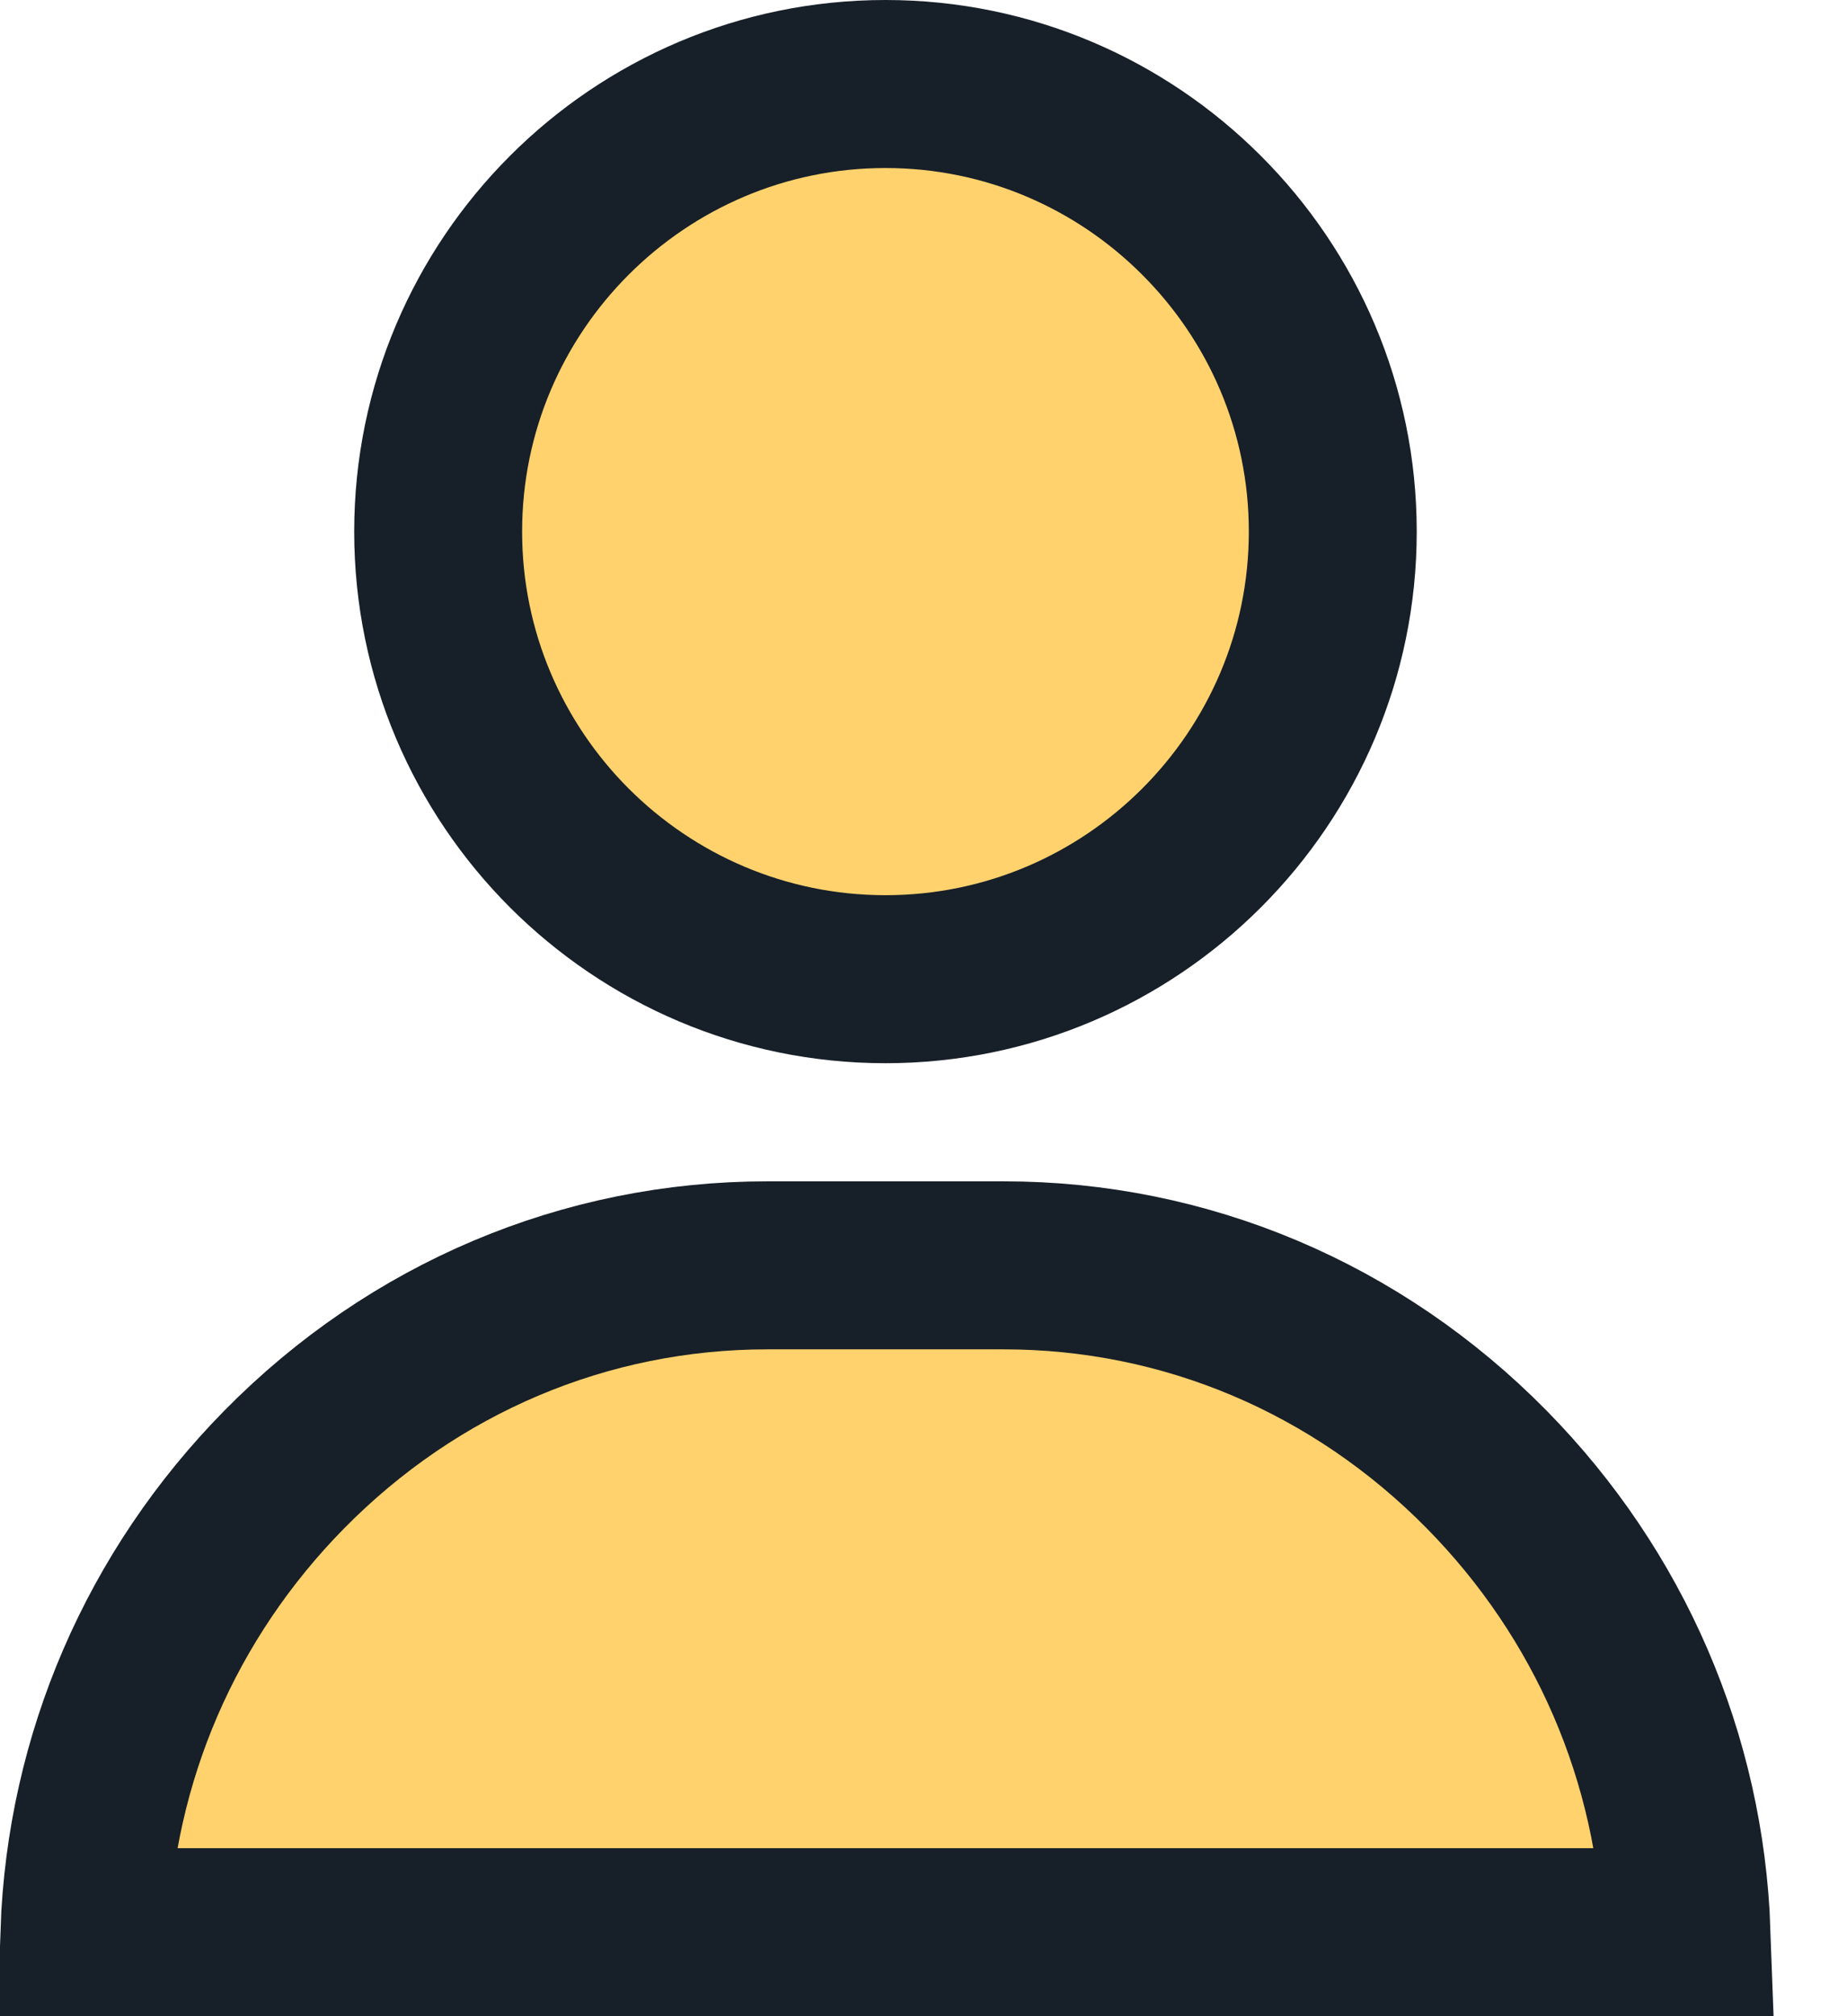
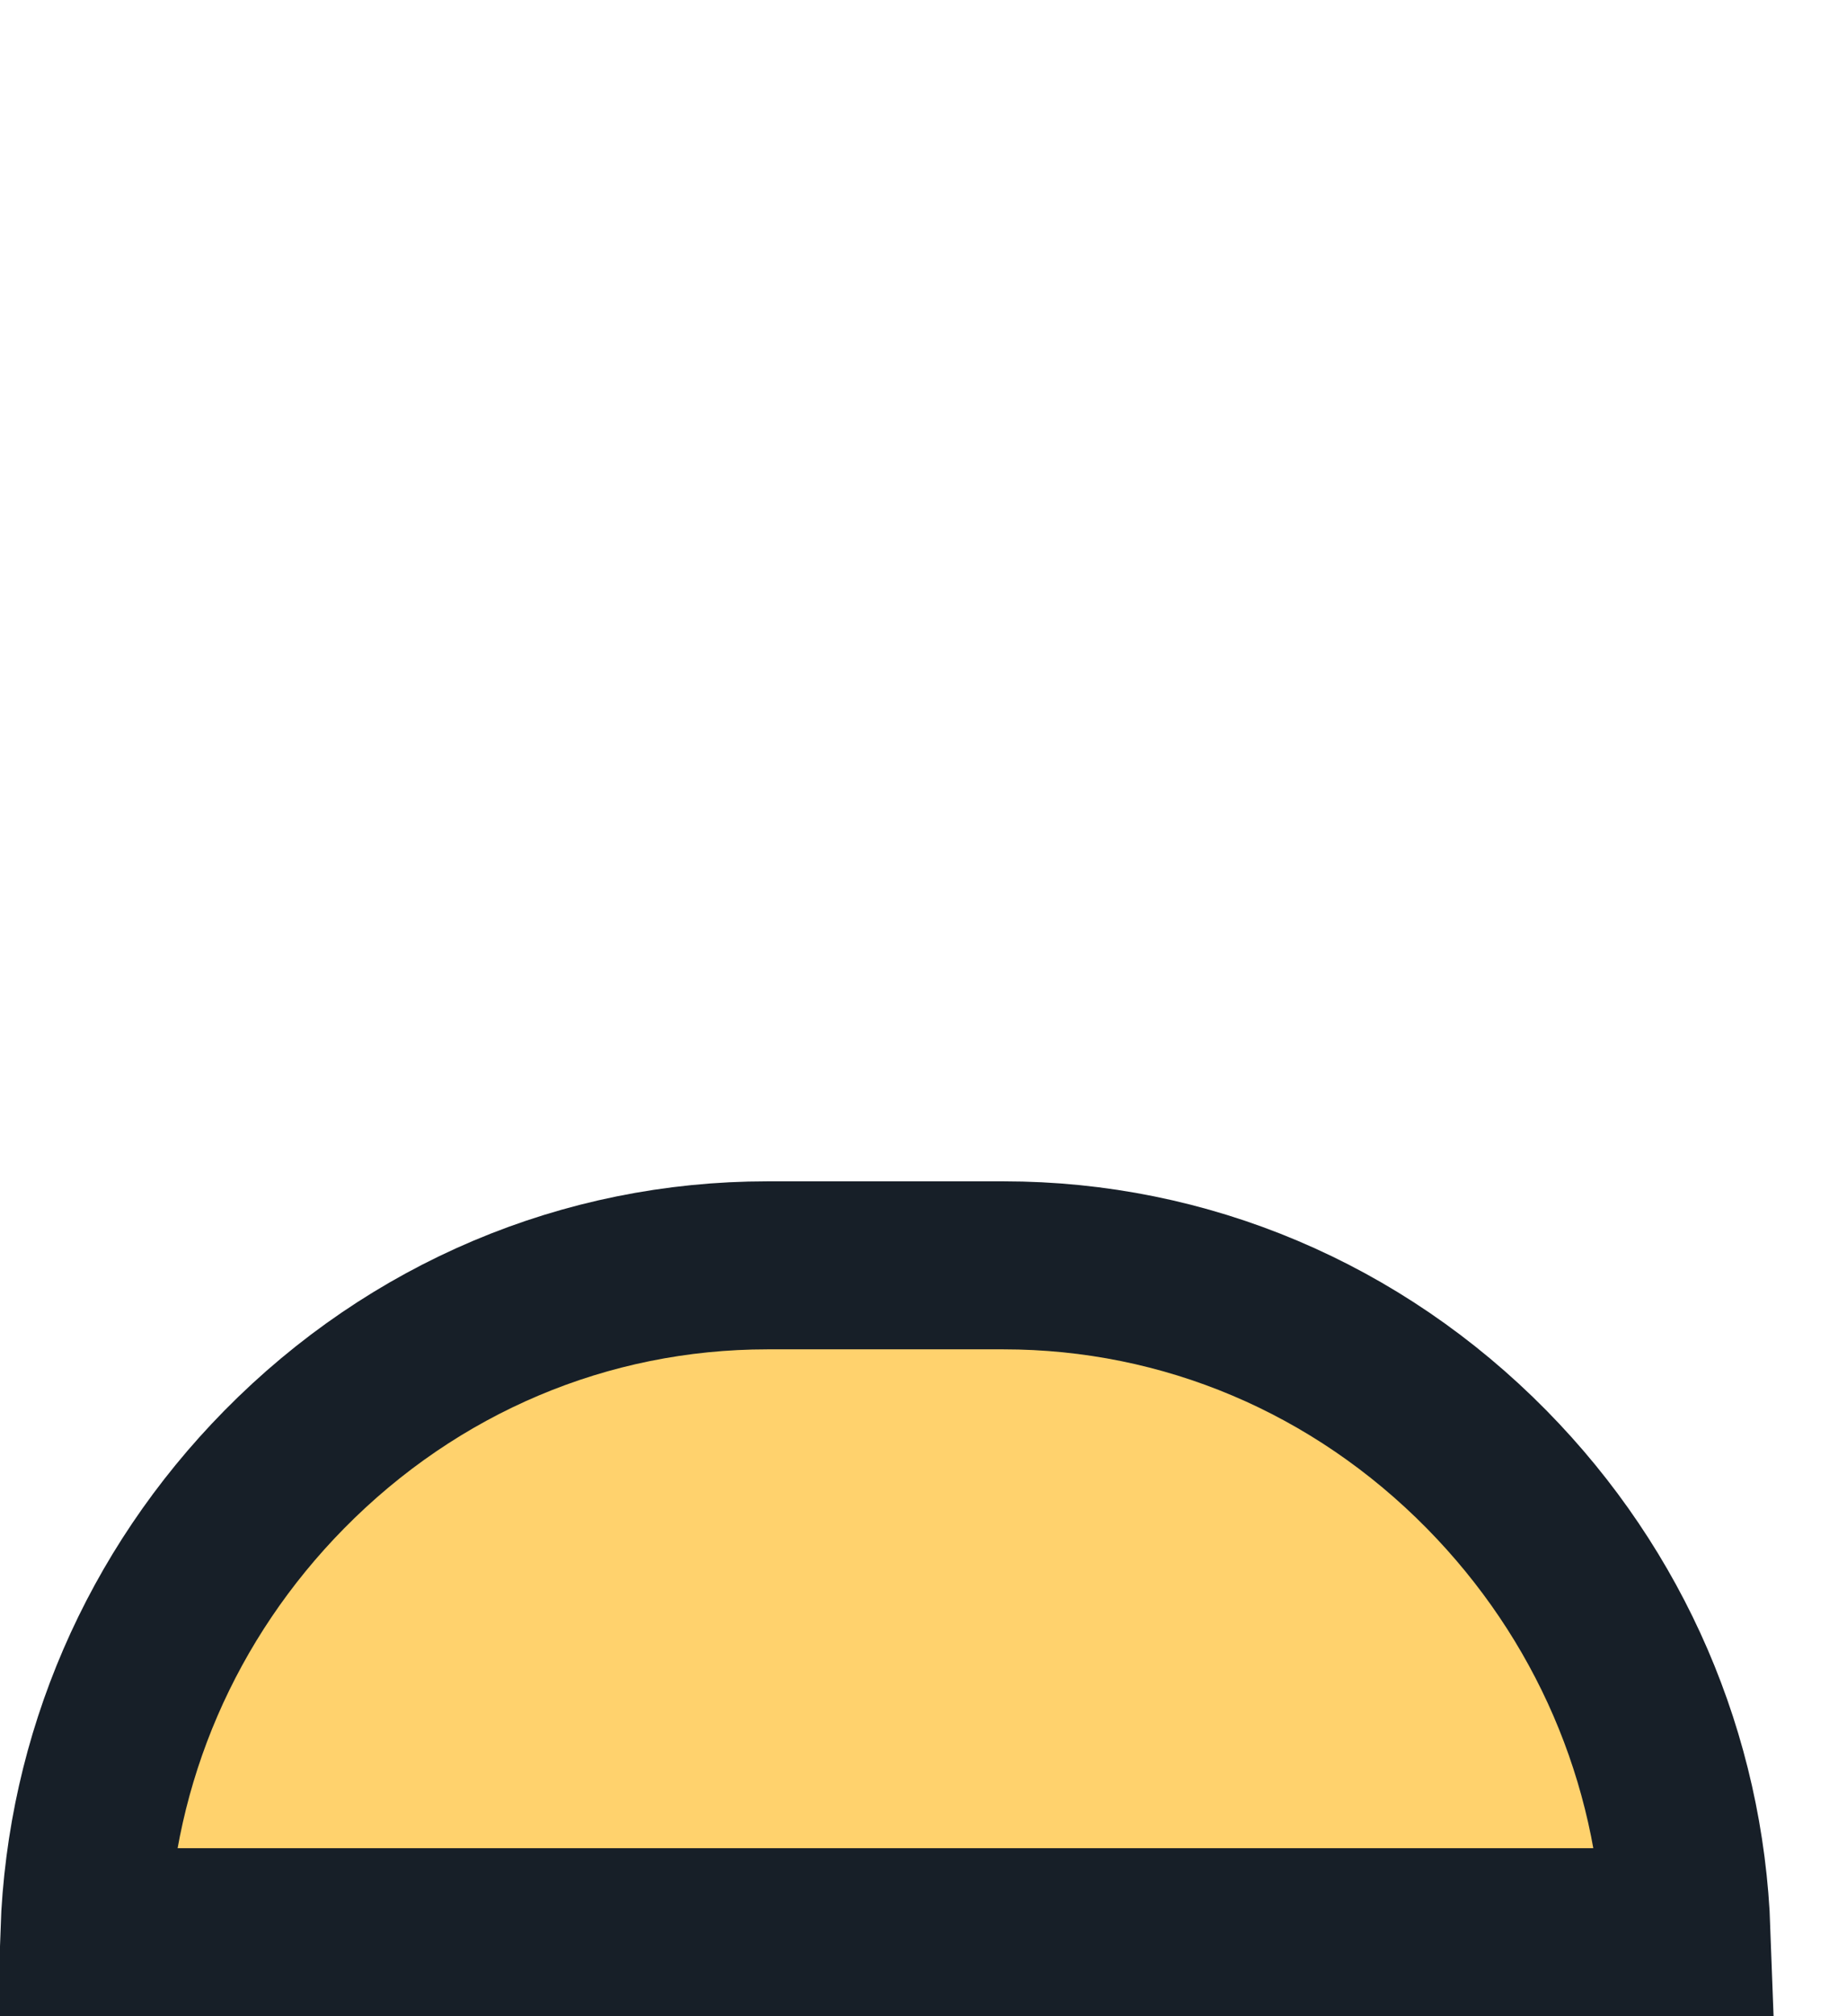
<svg xmlns="http://www.w3.org/2000/svg" width="22px" height="24px" viewBox="0 0 22 24" version="1.1">
  <title>893B1686-20BD-441F-945B-C64AFC15ED92</title>
  <g id="Approved" stroke="none" stroke-width="1" fill="none" fill-rule="evenodd">
    <g id="Menu-dropdown" transform="translate(-339, -306)" fill="#FFD26D" fill-rule="nonzero" stroke="#171F28" stroke-width="2">
      <g id="user-22" transform="translate(339, 306)">
-         <path d="M10.547,1 C12.016,1 13.348,1.598 14.312,2.563 C15.277,3.527 15.875,4.859 15.875,6.328 C15.875,7.797 15.277,9.129 14.312,10.094 C13.348,11.058 12.016,11.656 10.547,11.656 C9.078,11.656 7.746,11.058 6.781,10.094 C5.817,9.129 5.219,7.797 5.219,6.328 C5.219,4.859 5.817,3.527 6.781,2.563 C7.746,1.598 9.078,1 10.547,1 Z" id="Path" />
        <path d="M11.953,15.062 C14.123,15.062 16.166,15.927 17.708,17.492 C19.176,18.983 20.015,20.929 20.089,23 L20.089,23 L1.005,23 C1.079,20.929 1.918,18.983 3.386,17.492 C4.928,15.927 6.971,15.062 9.141,15.062 L9.141,15.062 Z" id="Path" />
      </g>
    </g>
  </g>
</svg>